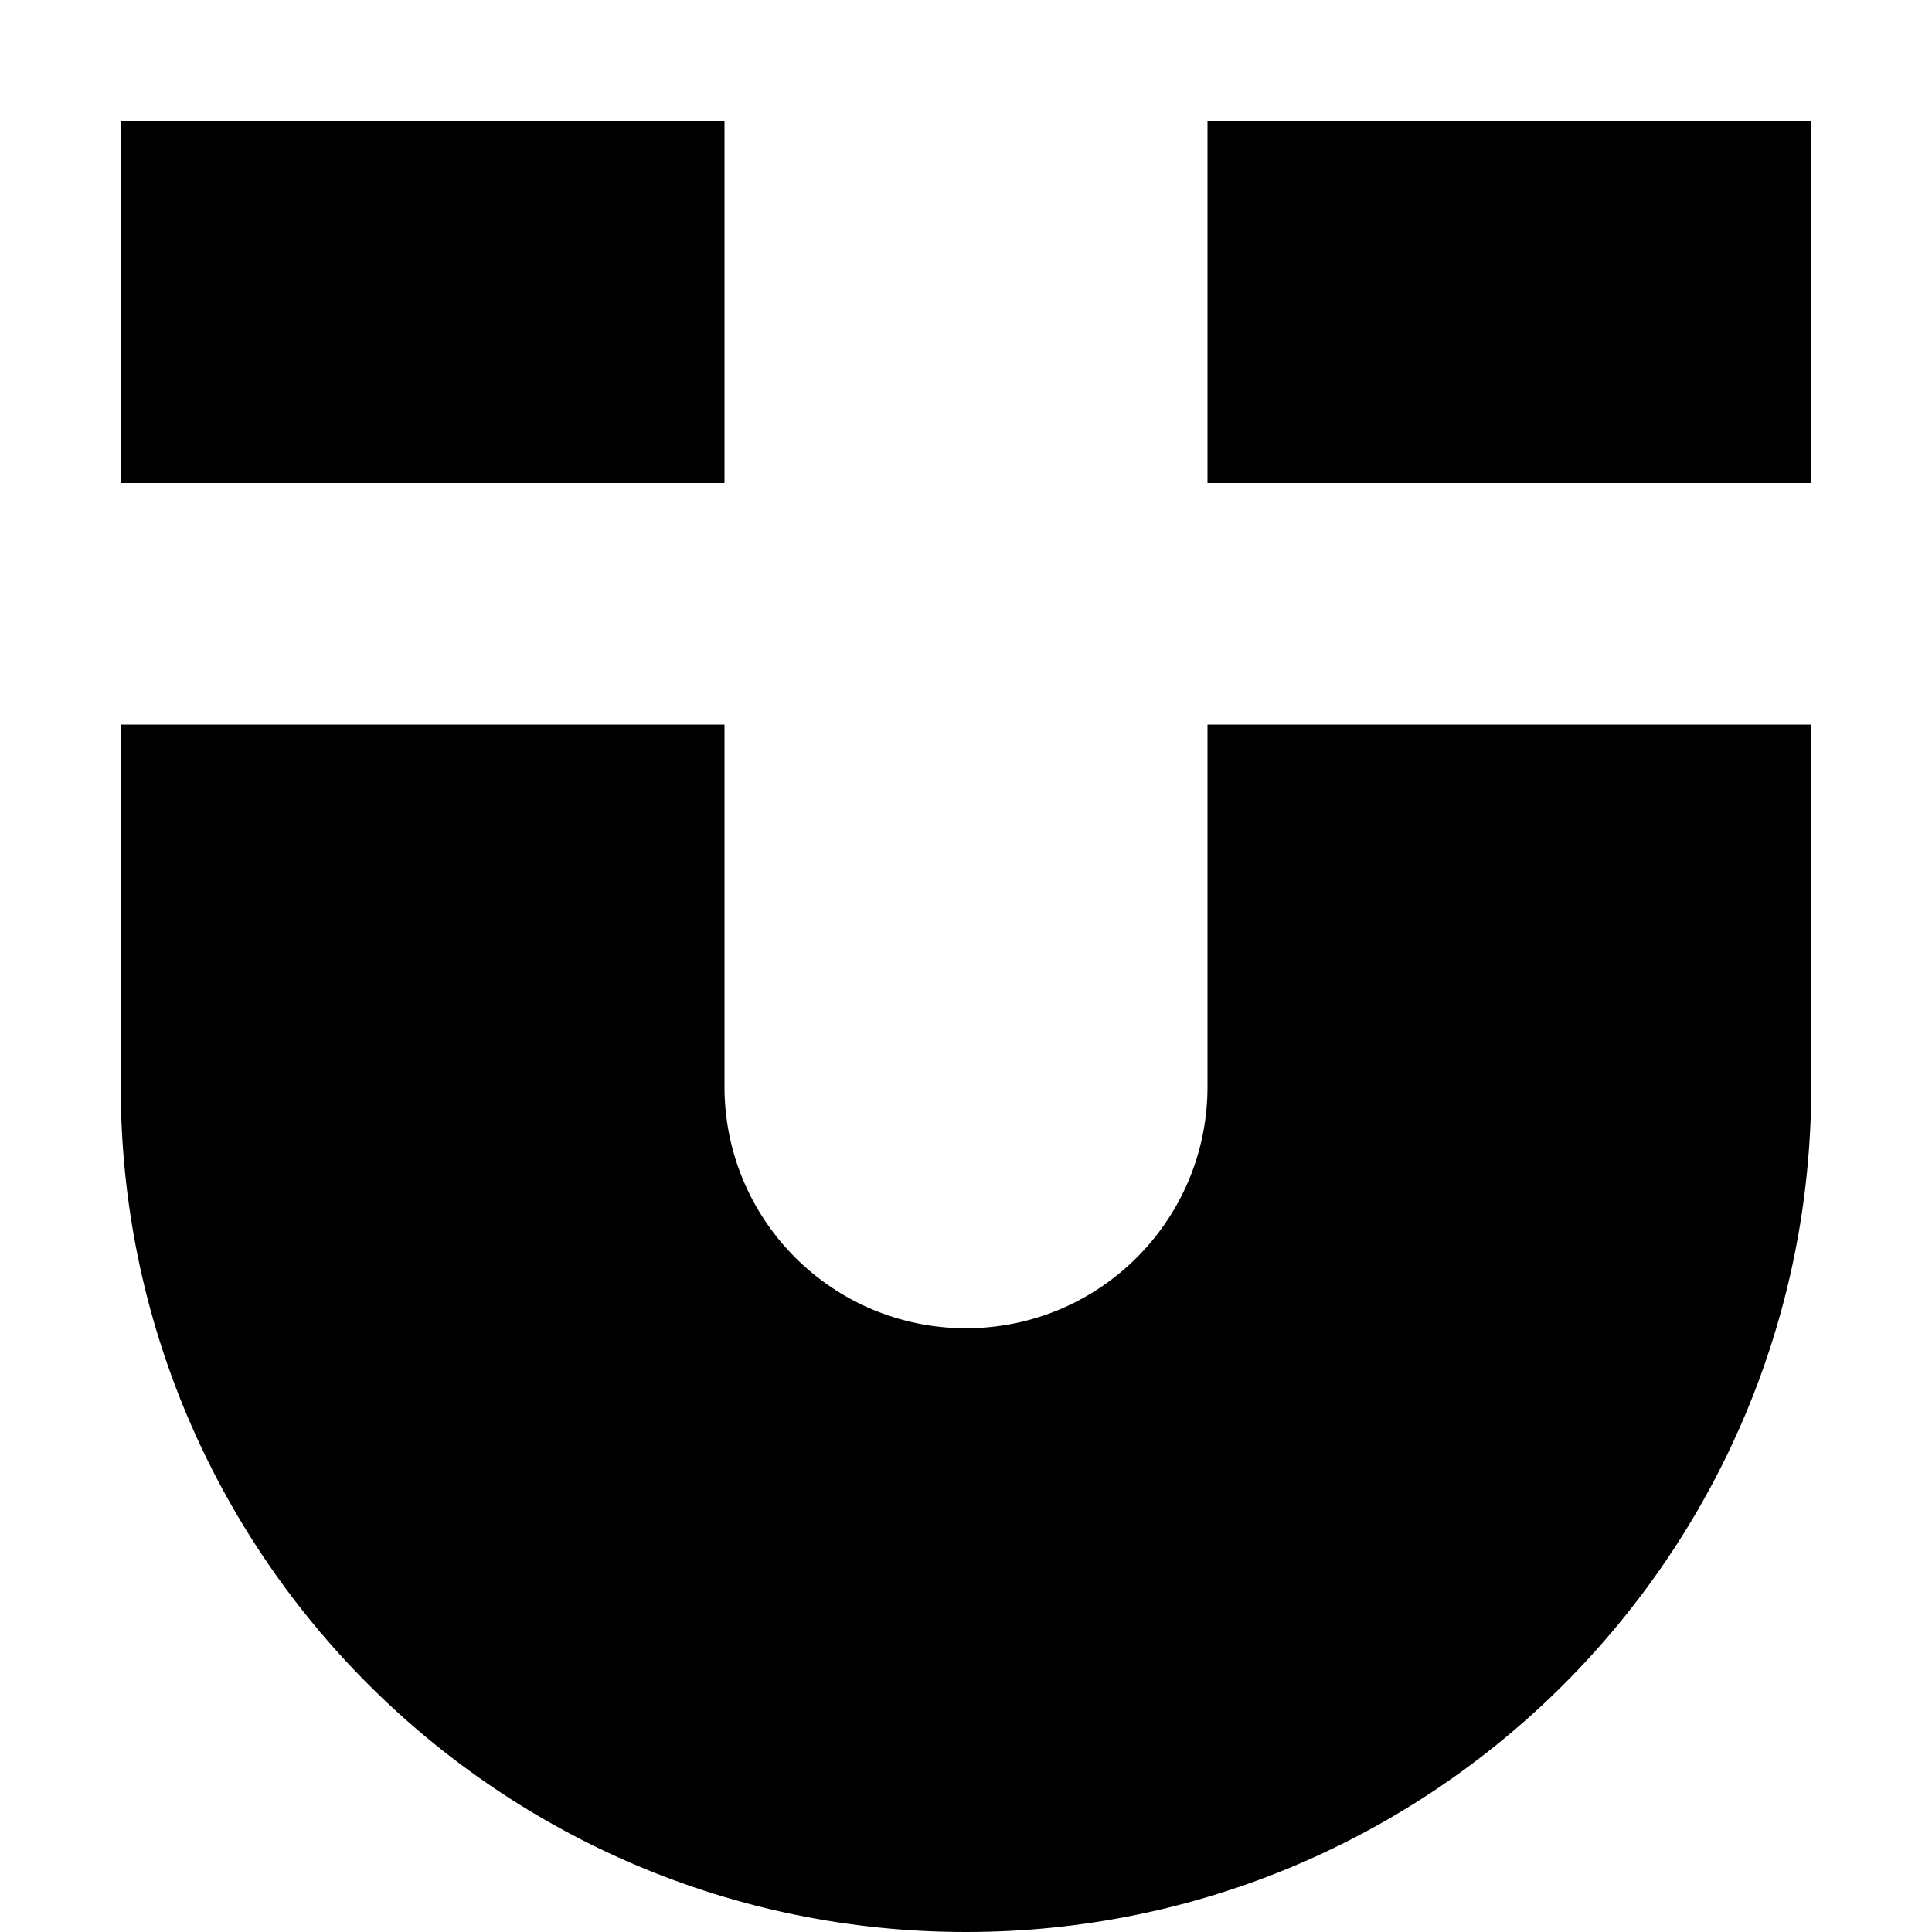
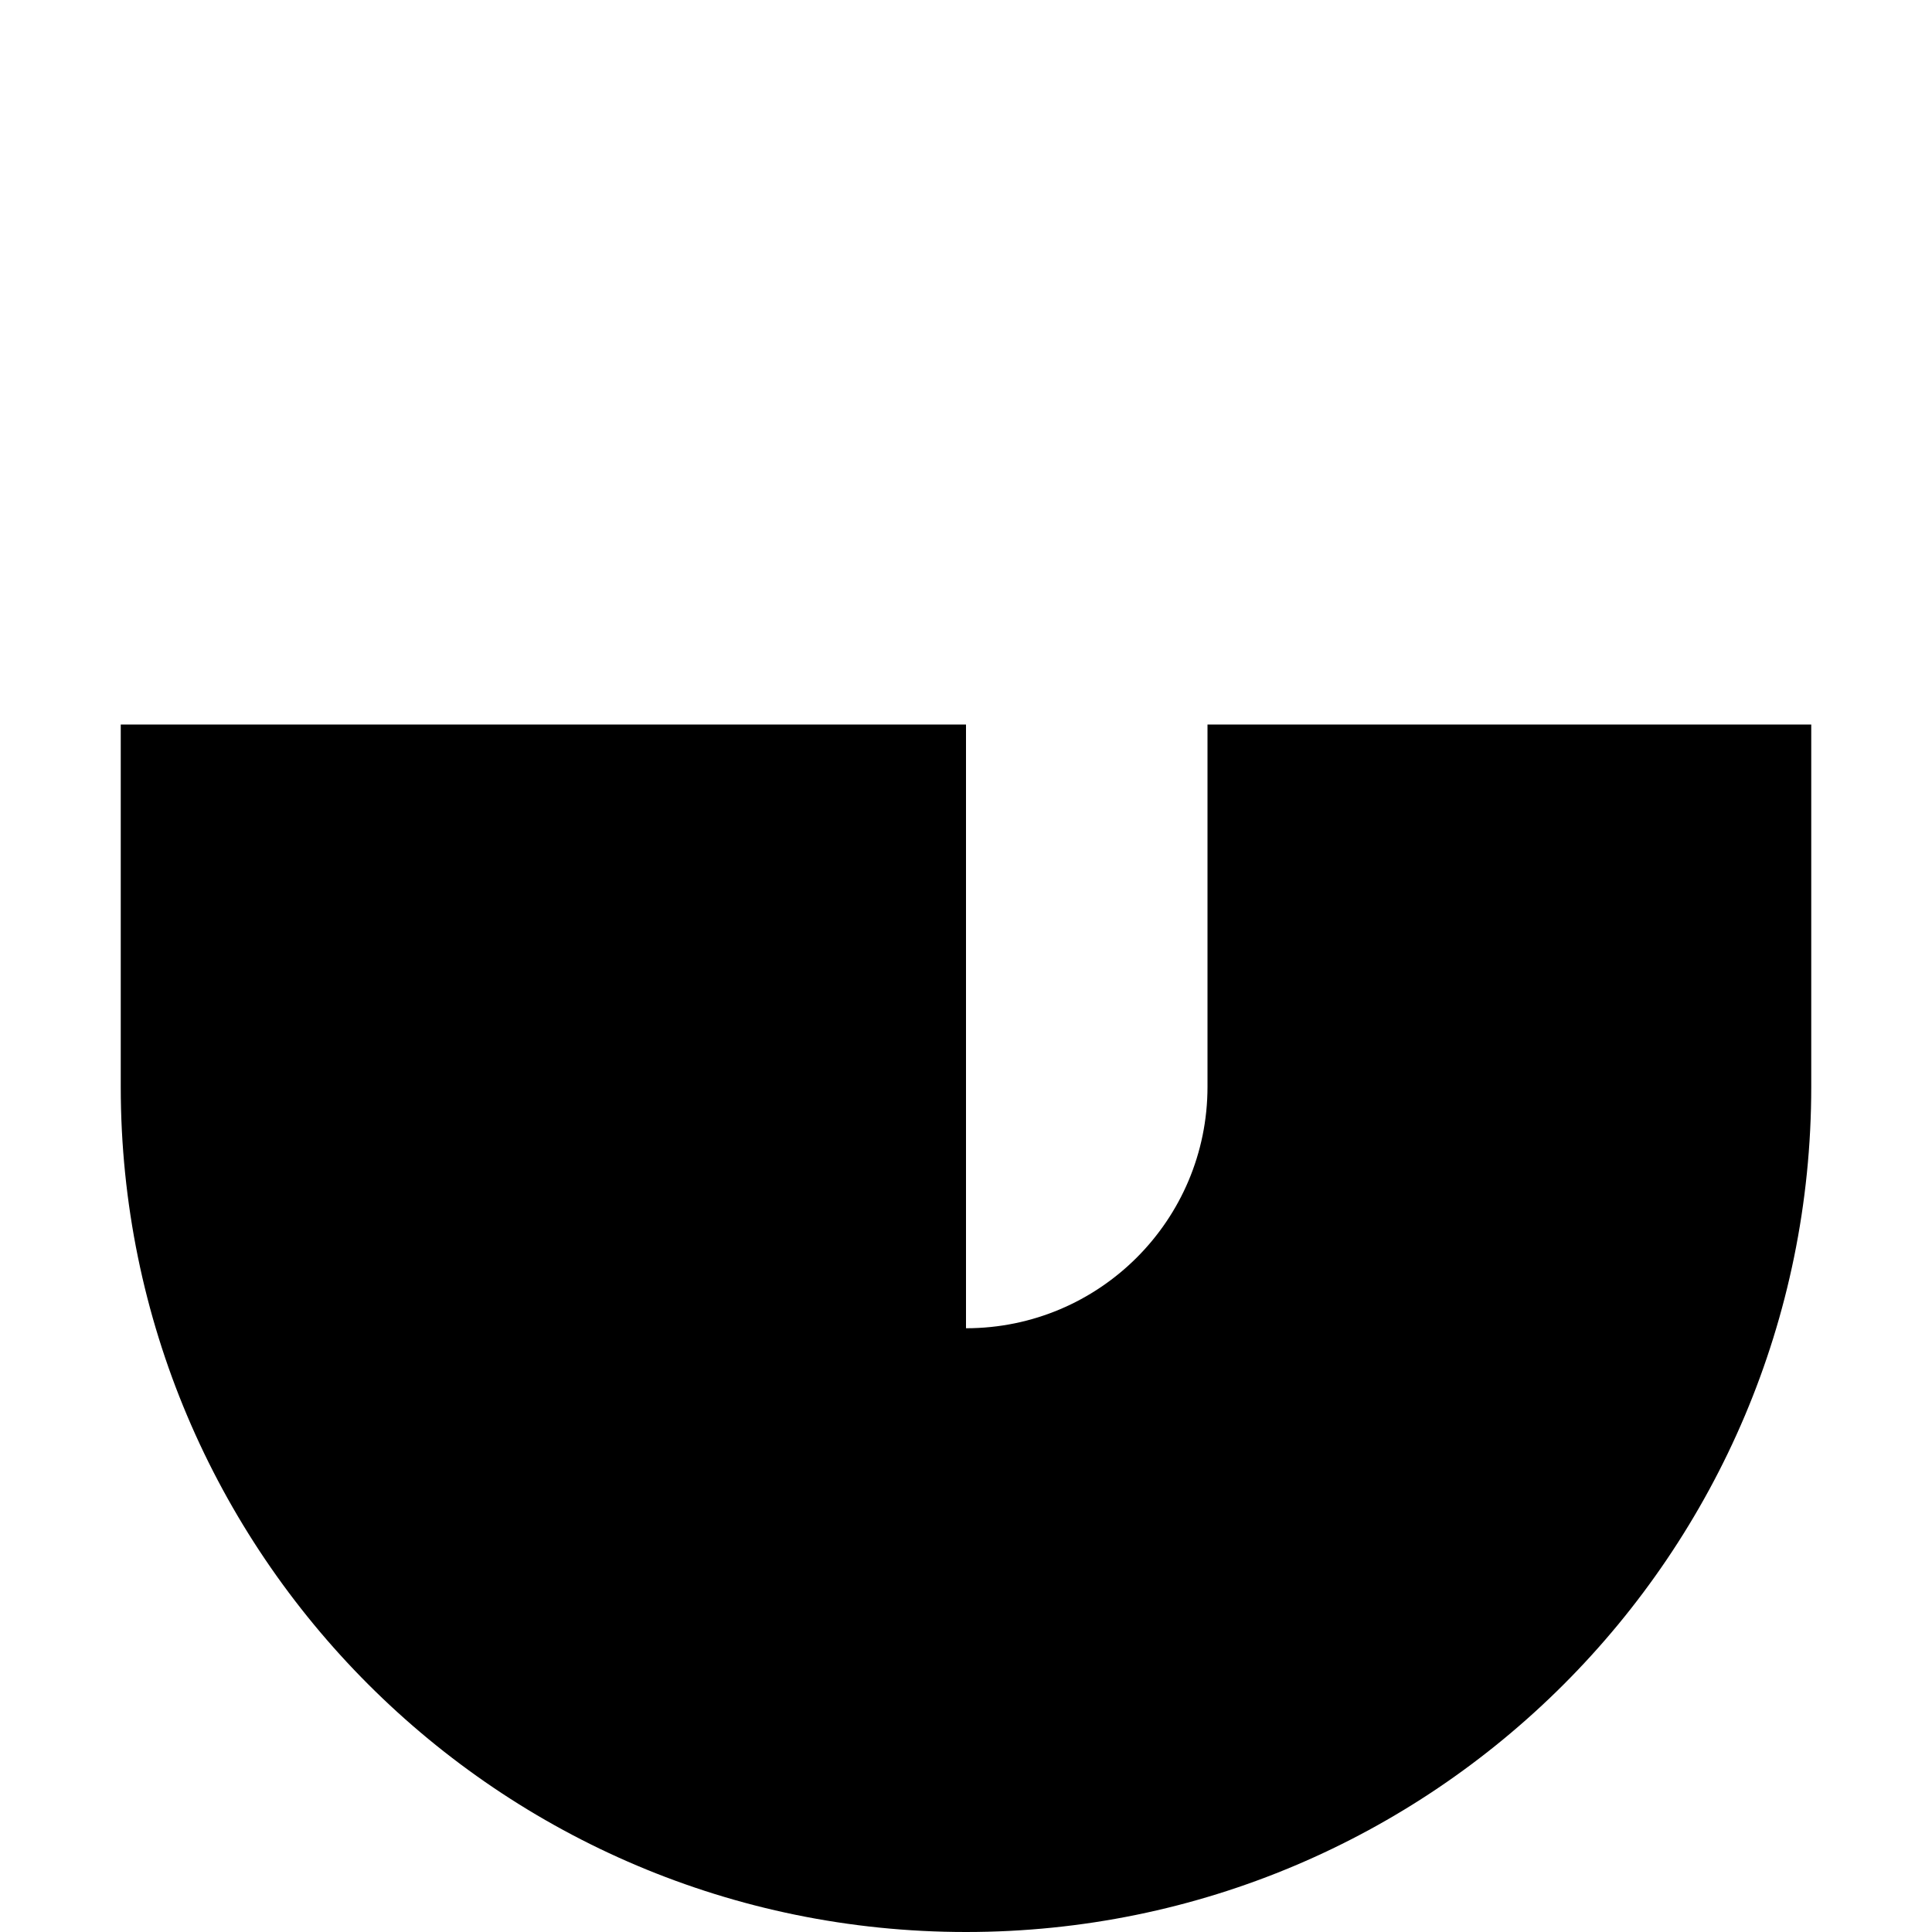
<svg xmlns="http://www.w3.org/2000/svg" fill="none" viewBox="0 0 16 16" height="800px" width="800px">
-   <path fill="#000000" d="M1 6V9C1 12.866 4.134 16 8 16C11.866 16 15 12.866 15 9V6H10V9C10 10.105 9.105 11 8 11C6.895 11 6 10.105 6 9V6H1Z" />
-   <path fill="#000000" d="M1 4H6V1H1V4Z" />
-   <path fill="#000000" d="M10 4H15V1H10V4Z" />
+   <path fill="#000000" d="M1 6V9C1 12.866 4.134 16 8 16C11.866 16 15 12.866 15 9V6H10V9C10 10.105 9.105 11 8 11V6H1Z" />
</svg>